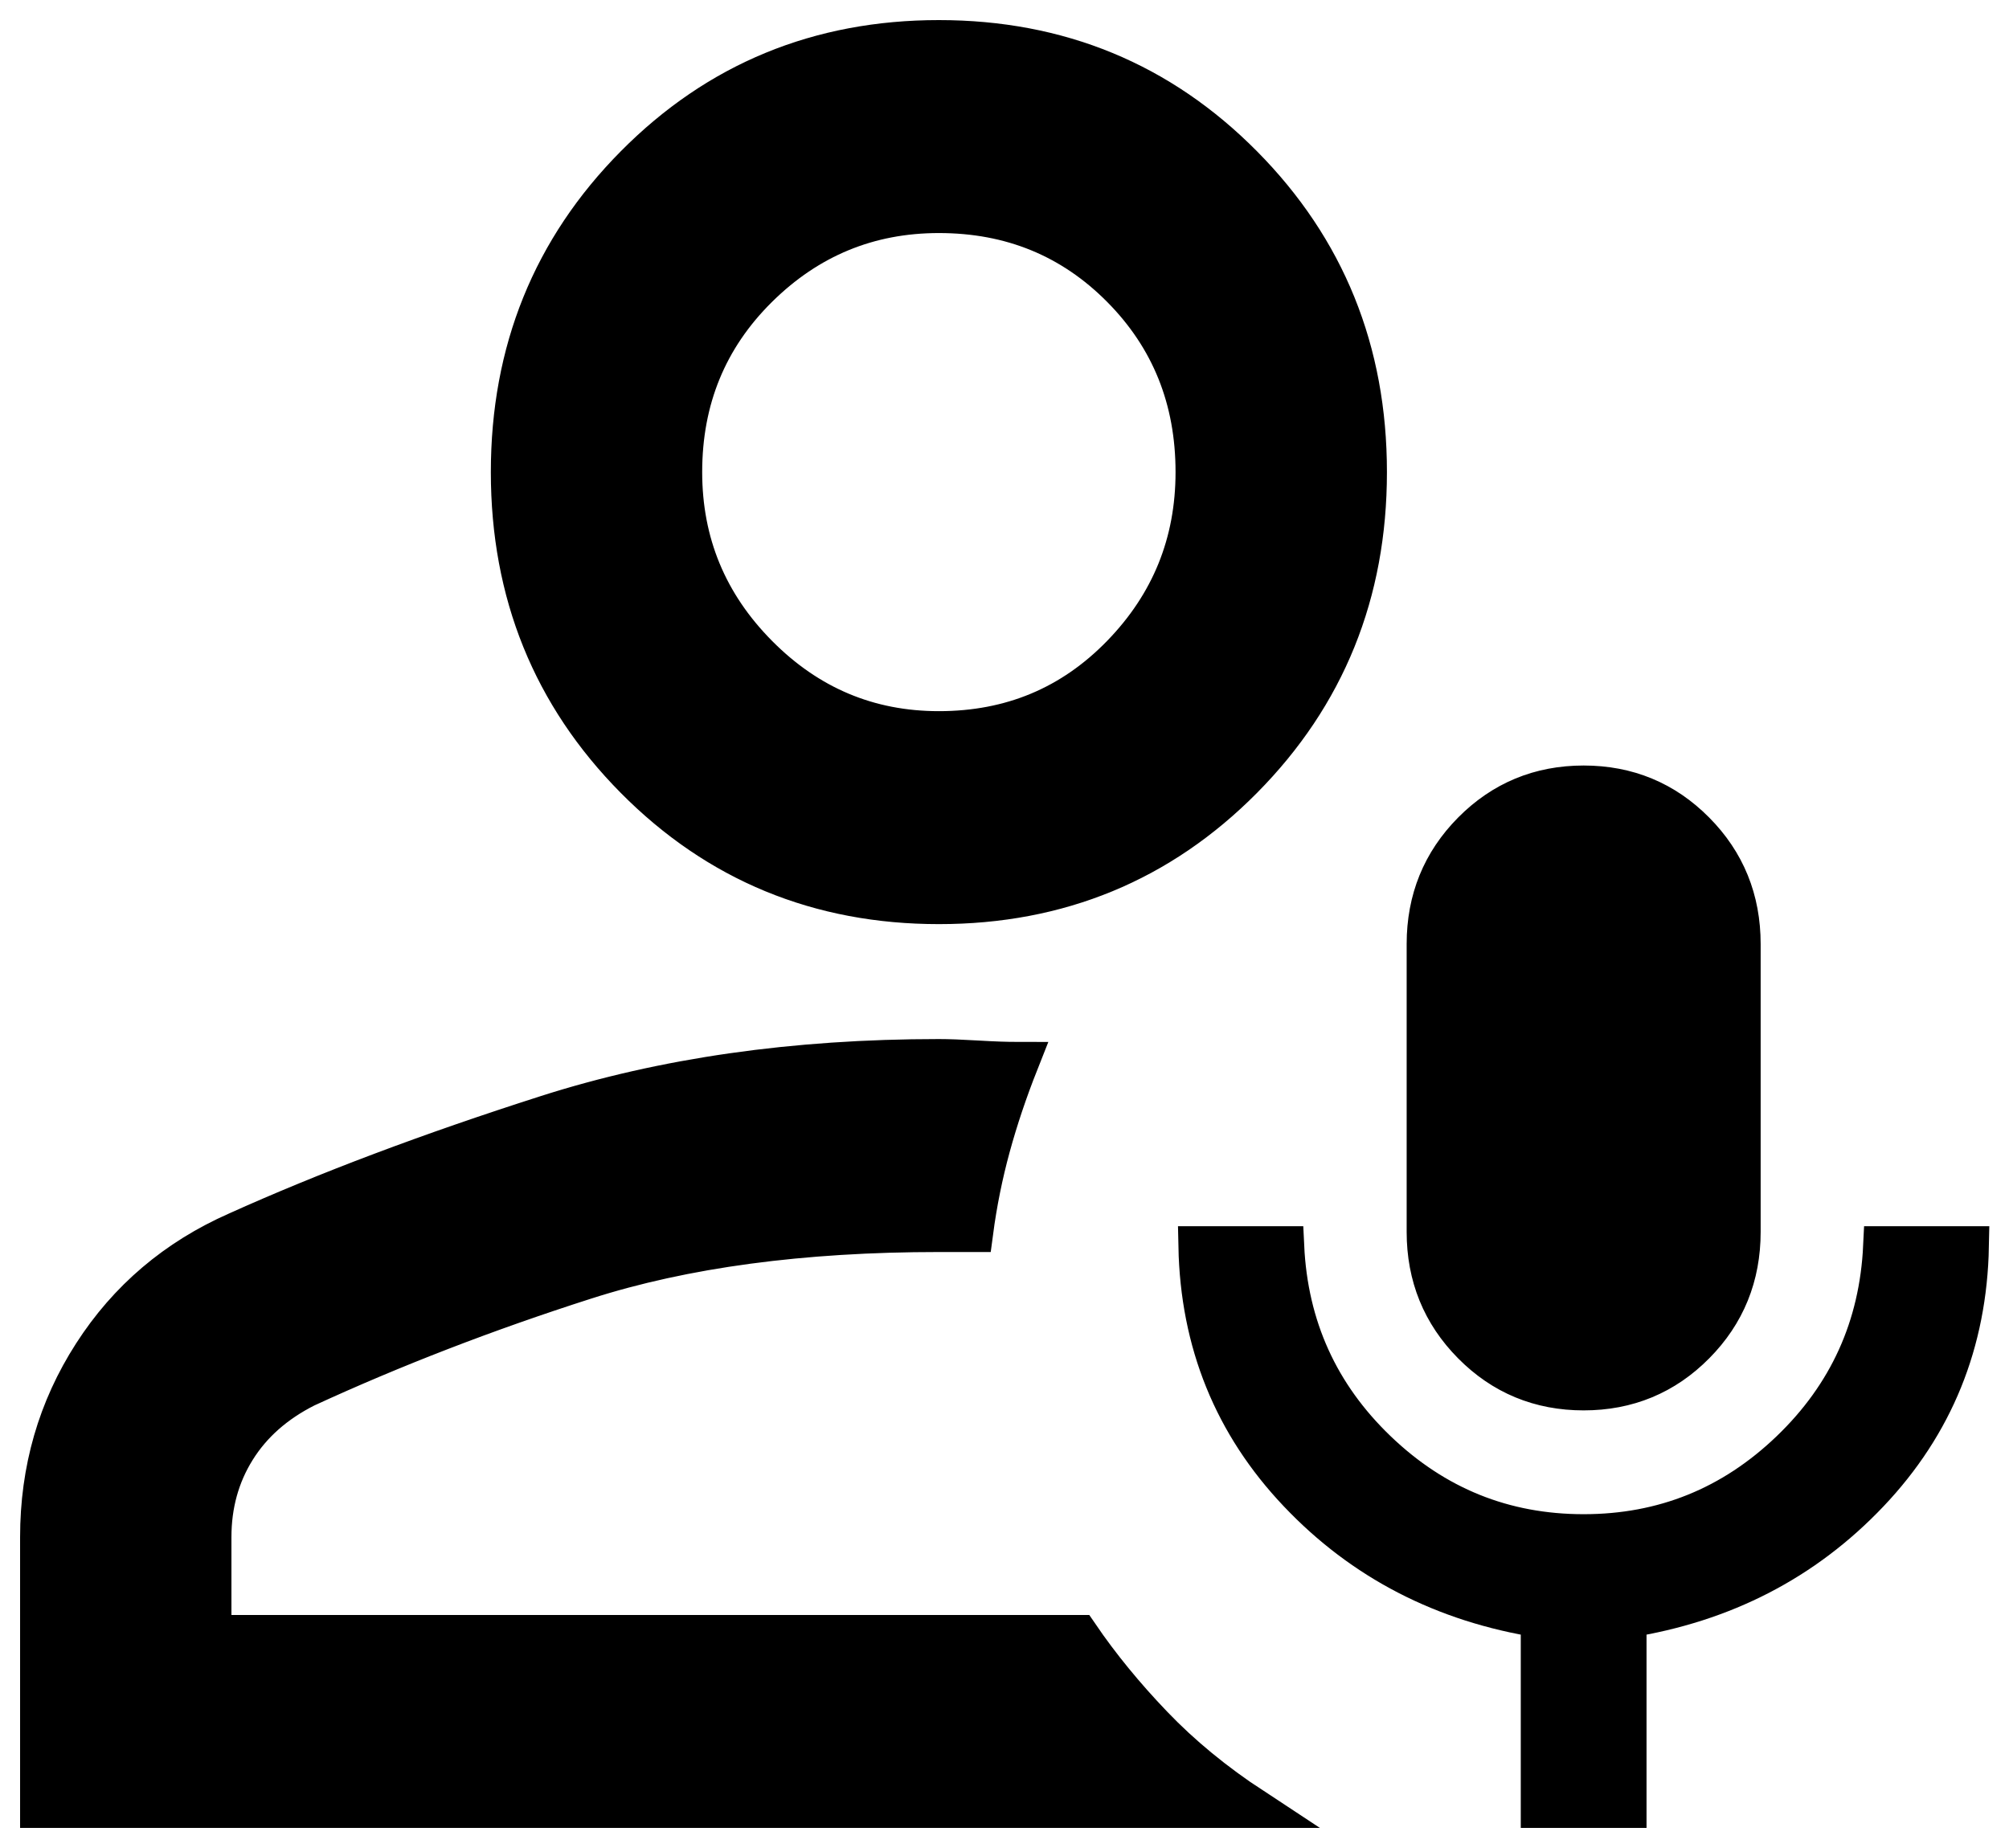
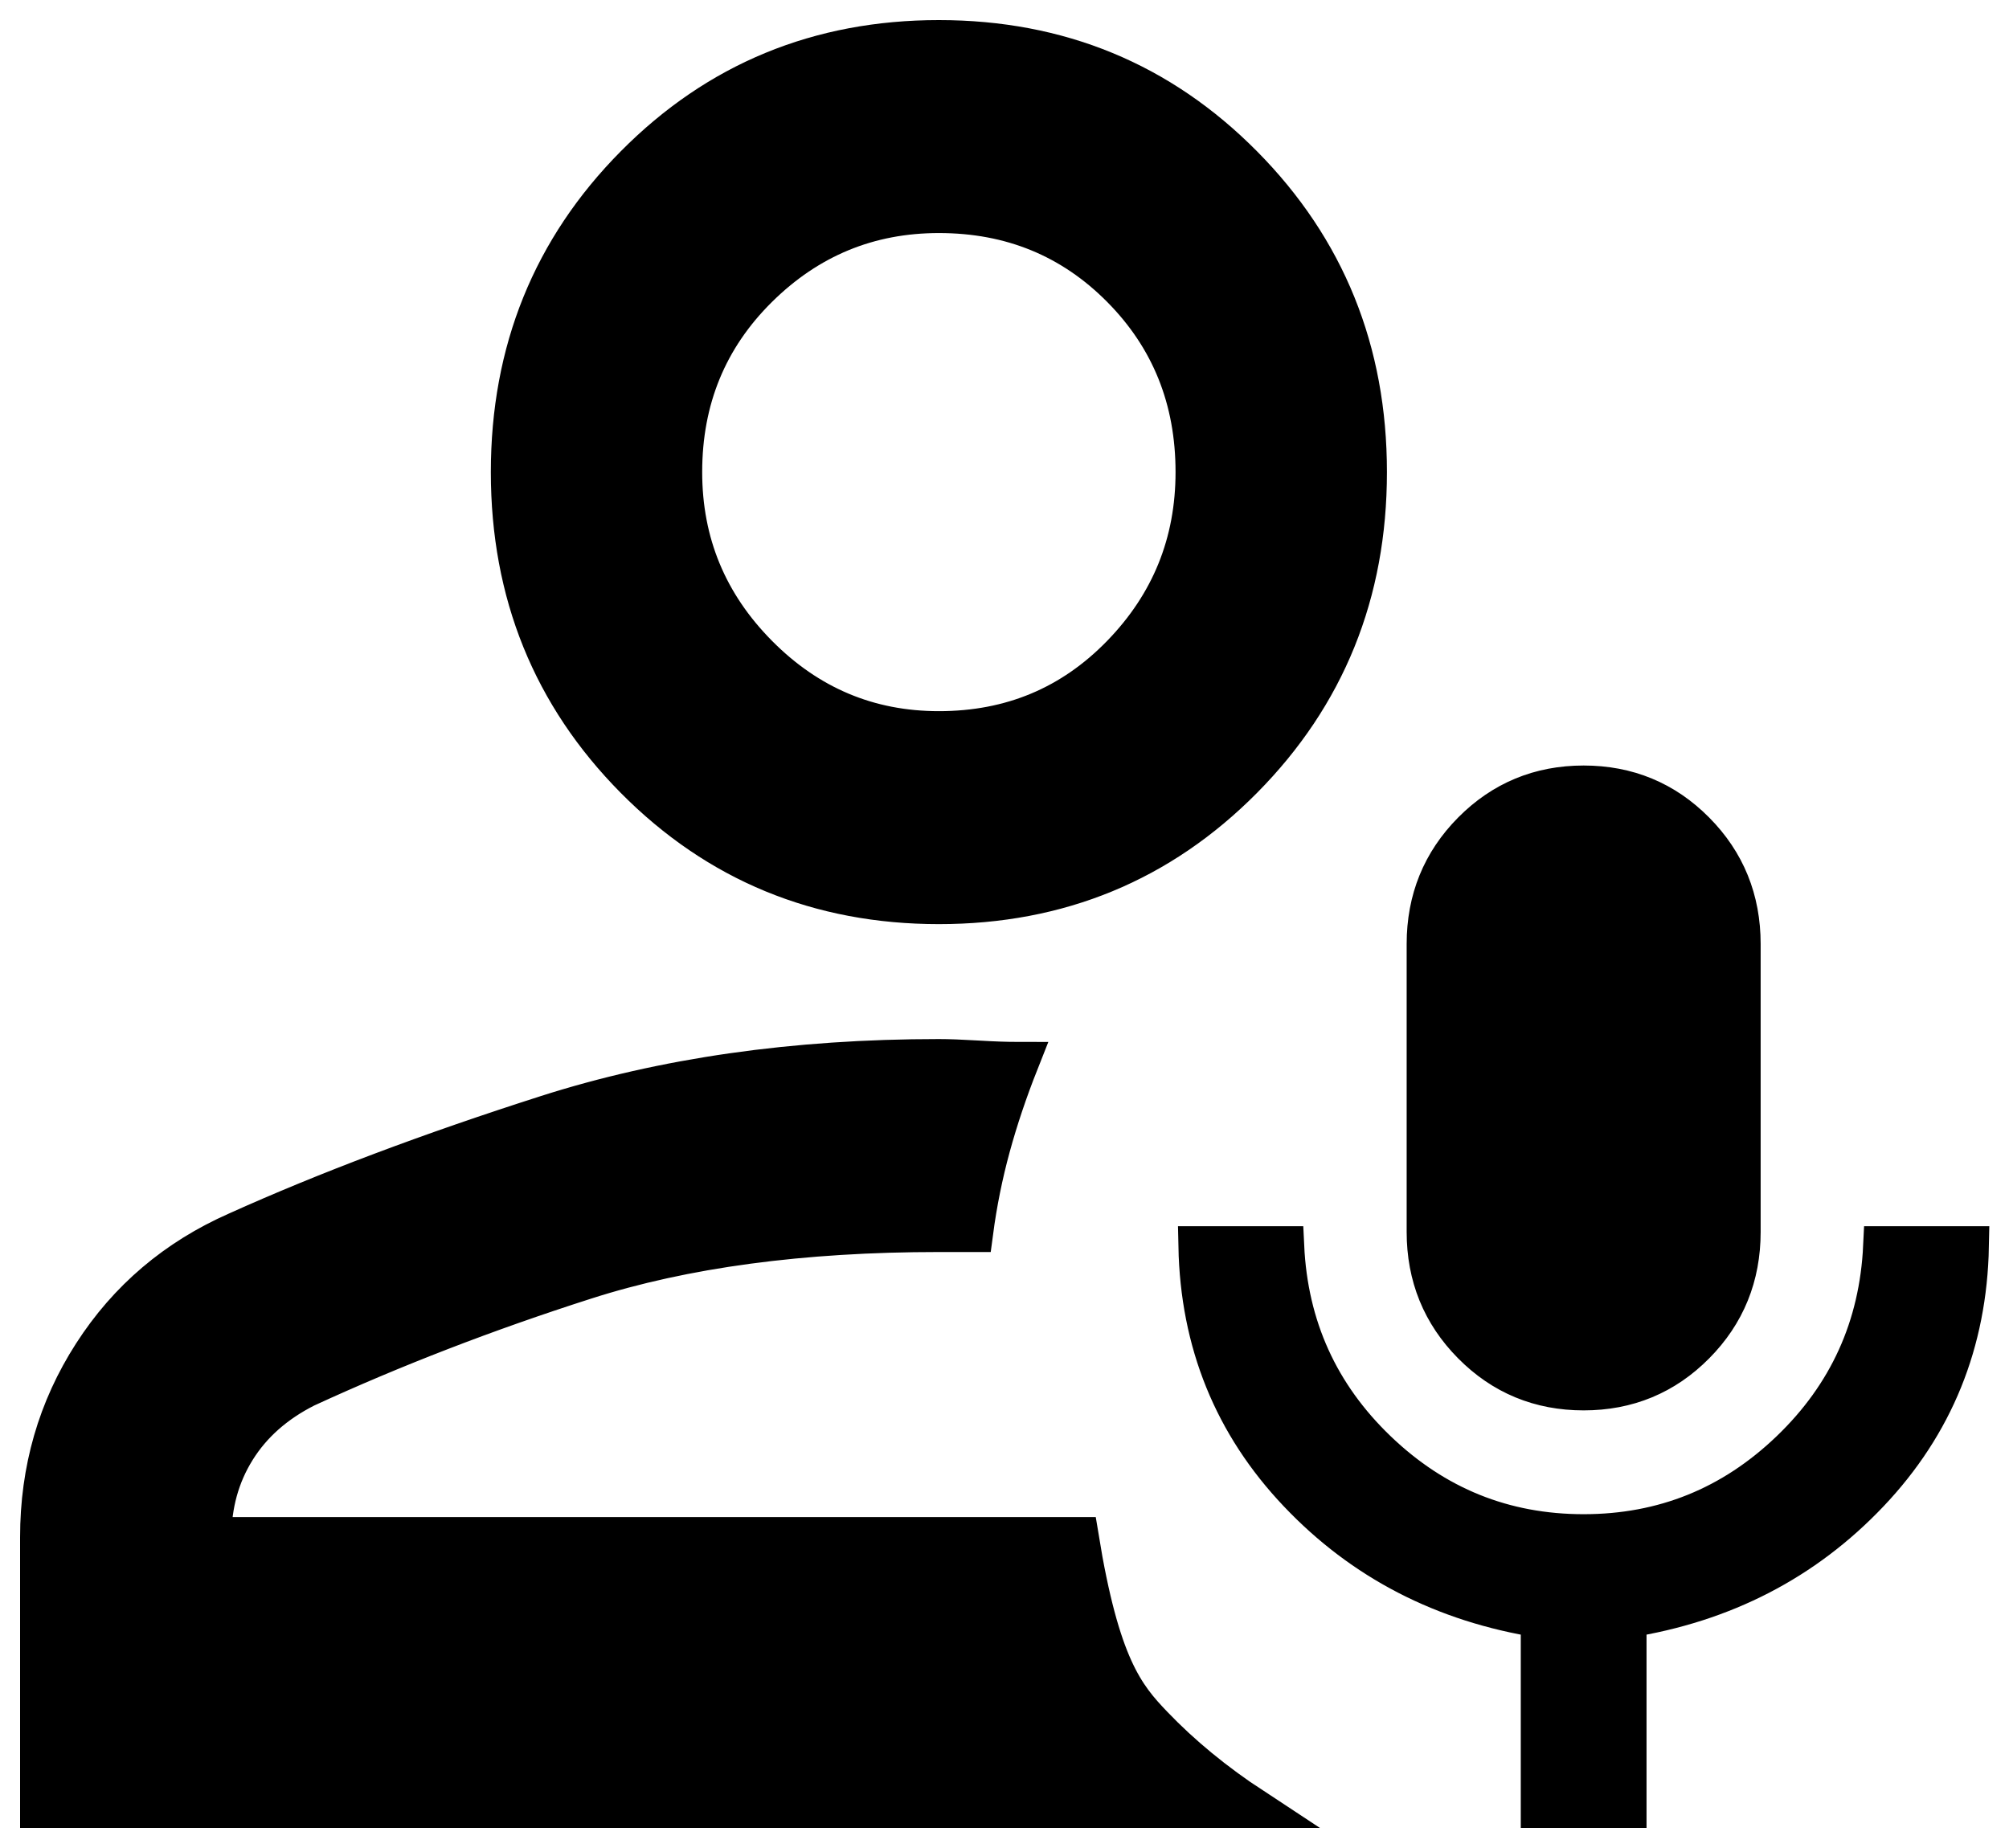
<svg xmlns="http://www.w3.org/2000/svg" width="50" height="46" viewBox="0 0 50 46" fill="none">
-   <path d="M39.414 34.607C38.325 34.607 37.402 34.225 36.645 33.46C35.888 32.696 35.509 31.764 35.509 30.665V23.497C35.509 22.398 35.888 21.466 36.645 20.702C37.402 19.938 38.325 19.555 39.414 19.555C40.503 19.555 41.426 19.938 42.183 20.702C42.941 21.466 43.319 22.398 43.319 23.497V30.665C43.319 31.764 42.941 32.696 42.183 33.46C41.426 34.225 40.503 34.607 39.414 34.607ZM38.349 45V40.269C35.935 39.887 33.923 38.848 32.314 37.151C30.704 35.455 29.876 33.413 29.828 31.023H31.959C32.053 33.03 32.822 34.727 34.266 36.112C35.71 37.498 37.426 38.191 39.414 38.191C41.402 38.191 43.118 37.498 44.562 36.112C46.006 34.727 46.775 33.03 46.87 31.023H49C48.953 33.413 48.124 35.455 46.515 37.151C44.905 38.848 42.894 39.887 40.479 40.269V45H38.349ZM23.367 22.503C20.385 22.503 17.864 21.463 15.805 19.385C13.746 17.306 12.716 14.762 12.716 11.751C12.716 8.741 13.746 6.196 15.805 4.118C17.864 2.039 20.385 1 23.367 1C26.349 1 28.87 2.039 30.929 4.118C32.988 6.196 34.018 8.741 34.018 11.751C34.018 14.762 32.988 17.306 30.929 19.385C28.87 21.463 26.349 22.503 23.367 22.503ZM23.367 18.202C25.166 18.202 26.68 17.569 27.911 16.303C29.142 15.037 29.757 13.519 29.757 11.751C29.757 9.936 29.142 8.406 27.911 7.164C26.68 5.922 25.166 5.301 23.367 5.301C21.615 5.301 20.112 5.922 18.858 7.164C17.604 8.406 16.976 9.936 16.976 11.751C16.976 13.519 17.604 15.037 18.858 16.303C20.112 17.569 21.615 18.202 23.367 18.202ZM1 45V38.263C1 36.59 1.438 35.073 2.314 33.711C3.189 32.349 4.385 31.334 5.899 30.665C8.124 29.661 10.692 28.694 13.604 27.762C16.515 26.83 19.769 26.364 23.367 26.364C23.604 26.364 23.923 26.376 24.325 26.4C24.728 26.424 25.071 26.436 25.355 26.436C25.071 27.153 24.834 27.858 24.645 28.55C24.456 29.243 24.314 29.948 24.219 30.665H23.367C19.959 30.665 17.024 31.059 14.562 31.848C12.101 32.636 9.781 33.532 7.604 34.535C6.846 34.918 6.266 35.431 5.864 36.076C5.462 36.721 5.26 37.45 5.26 38.263V40.7H26.846C27.367 41.464 27.982 42.217 28.692 42.957C29.402 43.698 30.231 44.379 31.177 45H1Z" fill="black" stroke="black" />
+   <path d="M39.414 34.607C38.325 34.607 37.402 34.225 36.645 33.46C35.888 32.696 35.509 31.764 35.509 30.665V23.497C35.509 22.398 35.888 21.466 36.645 20.702C37.402 19.938 38.325 19.555 39.414 19.555C40.503 19.555 41.426 19.938 42.183 20.702C42.941 21.466 43.319 22.398 43.319 23.497V30.665C43.319 31.764 42.941 32.696 42.183 33.46C41.426 34.225 40.503 34.607 39.414 34.607ZM38.349 45V40.269C35.935 39.887 33.923 38.848 32.314 37.151C30.704 35.455 29.876 33.413 29.828 31.023H31.959C32.053 33.03 32.822 34.727 34.266 36.112C35.71 37.498 37.426 38.191 39.414 38.191C41.402 38.191 43.118 37.498 44.562 36.112C46.006 34.727 46.775 33.03 46.87 31.023H49C48.953 33.413 48.124 35.455 46.515 37.151C44.905 38.848 42.894 39.887 40.479 40.269V45H38.349ZM23.367 22.503C20.385 22.503 17.864 21.463 15.805 19.385C13.746 17.306 12.716 14.762 12.716 11.751C12.716 8.741 13.746 6.196 15.805 4.118C17.864 2.039 20.385 1 23.367 1C26.349 1 28.87 2.039 30.929 4.118C32.988 6.196 34.018 8.741 34.018 11.751C34.018 14.762 32.988 17.306 30.929 19.385C28.87 21.463 26.349 22.503 23.367 22.503ZM23.367 18.202C25.166 18.202 26.68 17.569 27.911 16.303C29.142 15.037 29.757 13.519 29.757 11.751C29.757 9.936 29.142 8.406 27.911 7.164C26.68 5.922 25.166 5.301 23.367 5.301C21.615 5.301 20.112 5.922 18.858 7.164C17.604 8.406 16.976 9.936 16.976 11.751C16.976 13.519 17.604 15.037 18.858 16.303C20.112 17.569 21.615 18.202 23.367 18.202ZM1 45V38.263C1 36.59 1.438 35.073 2.314 33.711C3.189 32.349 4.385 31.334 5.899 30.665C8.124 29.661 10.692 28.694 13.604 27.762C16.515 26.83 19.769 26.364 23.367 26.364C23.604 26.364 23.923 26.376 24.325 26.4C24.728 26.424 25.071 26.436 25.355 26.436C25.071 27.153 24.834 27.858 24.645 28.55C24.456 29.243 24.314 29.948 24.219 30.665H23.367C19.959 30.665 17.024 31.059 14.562 31.848C12.101 32.636 9.781 33.532 7.604 34.535C6.846 34.918 6.266 35.431 5.864 36.076C5.462 36.721 5.26 37.45 5.26 38.263H26.846C27.367 41.464 27.982 42.217 28.692 42.957C29.402 43.698 30.231 44.379 31.177 45H1Z" fill="black" stroke="black" />
</svg>